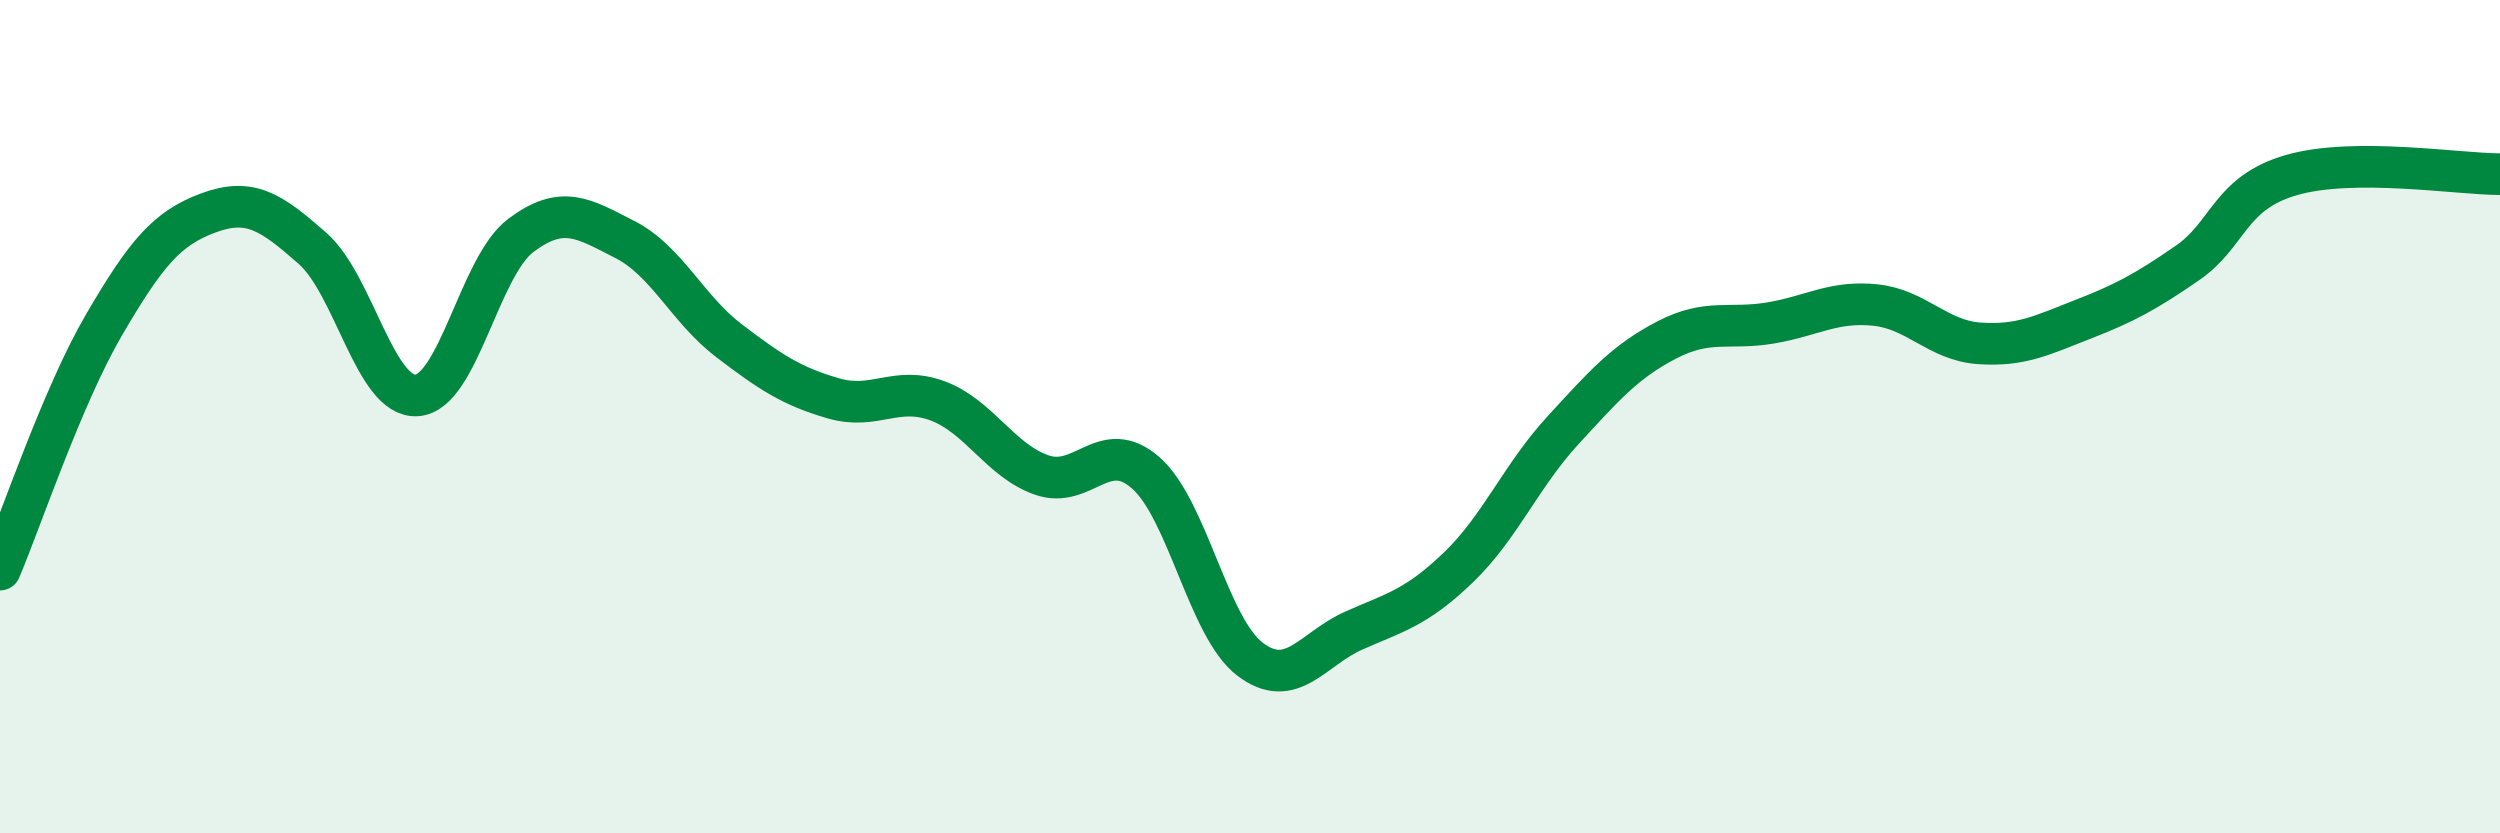
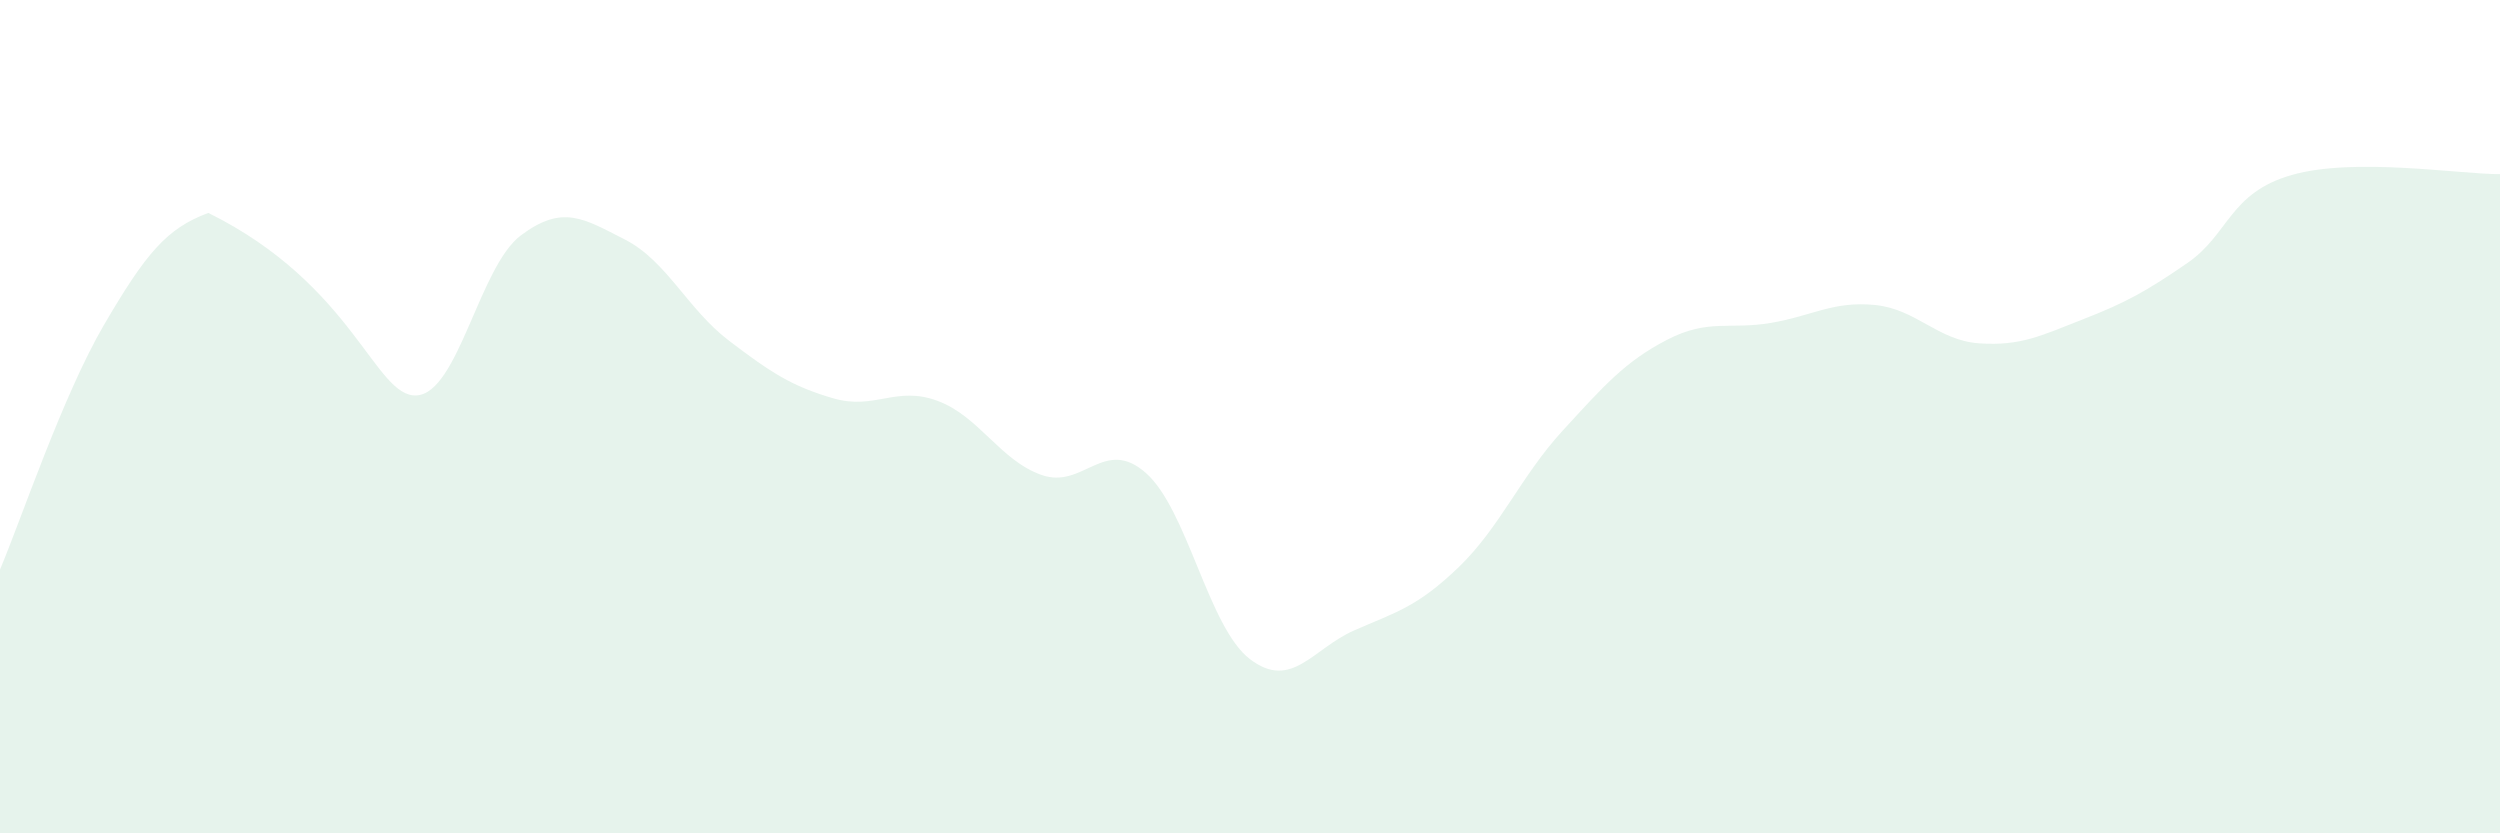
<svg xmlns="http://www.w3.org/2000/svg" width="60" height="20" viewBox="0 0 60 20">
-   <path d="M 0,13.67 C 0.5,12.49 1.5,9.5 2.5,7.79 C 3.5,6.08 4,5.48 5,5.11 C 6,4.74 6.5,5.08 7.5,5.96 C 8.5,6.84 9,9.55 10,9.49 C 11,9.43 11.5,6.4 12.5,5.65 C 13.5,4.9 14,5.24 15,5.75 C 16,6.26 16.5,7.42 17.5,8.18 C 18.5,8.94 19,9.27 20,9.56 C 21,9.85 21.5,9.25 22.5,9.62 C 23.5,9.99 24,11.05 25,11.4 C 26,11.75 26.5,10.47 27.5,11.35 C 28.5,12.23 29,15.06 30,15.82 C 31,16.58 31.5,15.57 32.5,15.13 C 33.5,14.69 34,14.58 35,13.62 C 36,12.66 36.5,11.43 37.5,10.34 C 38.5,9.25 39,8.68 40,8.16 C 41,7.64 41.5,7.92 42.5,7.75 C 43.5,7.58 44,7.22 45,7.32 C 46,7.42 46.5,8.17 47.5,8.24 C 48.5,8.31 49,8.05 50,7.66 C 51,7.27 51.5,7 52.5,6.31 C 53.5,5.62 53.5,4.63 55,4.2 C 56.5,3.77 59,4.18 60,4.18L60 20L0 20Z" fill="#008740" opacity="0.1" stroke-linecap="round" stroke-linejoin="round" />
-   <path d="M 0,13.67 C 0.5,12.49 1.5,9.5 2.5,7.79 C 3.5,6.08 4,5.48 5,5.11 C 6,4.74 6.5,5.08 7.5,5.96 C 8.5,6.84 9,9.55 10,9.49 C 11,9.43 11.5,6.4 12.5,5.65 C 13.5,4.9 14,5.24 15,5.75 C 16,6.26 16.5,7.42 17.5,8.18 C 18.5,8.94 19,9.27 20,9.56 C 21,9.85 21.5,9.25 22.5,9.62 C 23.5,9.99 24,11.05 25,11.4 C 26,11.75 26.5,10.47 27.5,11.35 C 28.5,12.23 29,15.06 30,15.82 C 31,16.58 31.5,15.57 32.5,15.13 C 33.5,14.69 34,14.58 35,13.62 C 36,12.66 36.5,11.43 37.5,10.34 C 38.5,9.25 39,8.68 40,8.16 C 41,7.64 41.5,7.92 42.5,7.75 C 43.5,7.58 44,7.22 45,7.32 C 46,7.42 46.5,8.17 47.5,8.24 C 48.5,8.31 49,8.05 50,7.66 C 51,7.27 51.5,7 52.5,6.31 C 53.5,5.62 53.5,4.63 55,4.2 C 56.5,3.77 59,4.18 60,4.18" stroke="#008740" stroke-width="1" fill="none" stroke-linecap="round" stroke-linejoin="round" />
+   <path d="M 0,13.67 C 0.5,12.49 1.5,9.5 2.5,7.79 C 3.5,6.08 4,5.48 5,5.11 C 8.5,6.84 9,9.55 10,9.49 C 11,9.43 11.5,6.4 12.5,5.65 C 13.5,4.9 14,5.24 15,5.75 C 16,6.26 16.5,7.42 17.5,8.18 C 18.5,8.94 19,9.27 20,9.56 C 21,9.85 21.5,9.25 22.5,9.62 C 23.5,9.99 24,11.05 25,11.4 C 26,11.75 26.5,10.47 27.5,11.35 C 28.5,12.23 29,15.06 30,15.82 C 31,16.58 31.5,15.57 32.5,15.13 C 33.5,14.69 34,14.58 35,13.62 C 36,12.66 36.5,11.43 37.5,10.34 C 38.5,9.25 39,8.68 40,8.16 C 41,7.64 41.5,7.92 42.5,7.75 C 43.5,7.58 44,7.22 45,7.32 C 46,7.42 46.5,8.17 47.5,8.24 C 48.5,8.31 49,8.05 50,7.66 C 51,7.27 51.5,7 52.5,6.31 C 53.5,5.62 53.5,4.63 55,4.2 C 56.5,3.77 59,4.18 60,4.18L60 20L0 20Z" fill="#008740" opacity="0.1" stroke-linecap="round" stroke-linejoin="round" />
</svg>